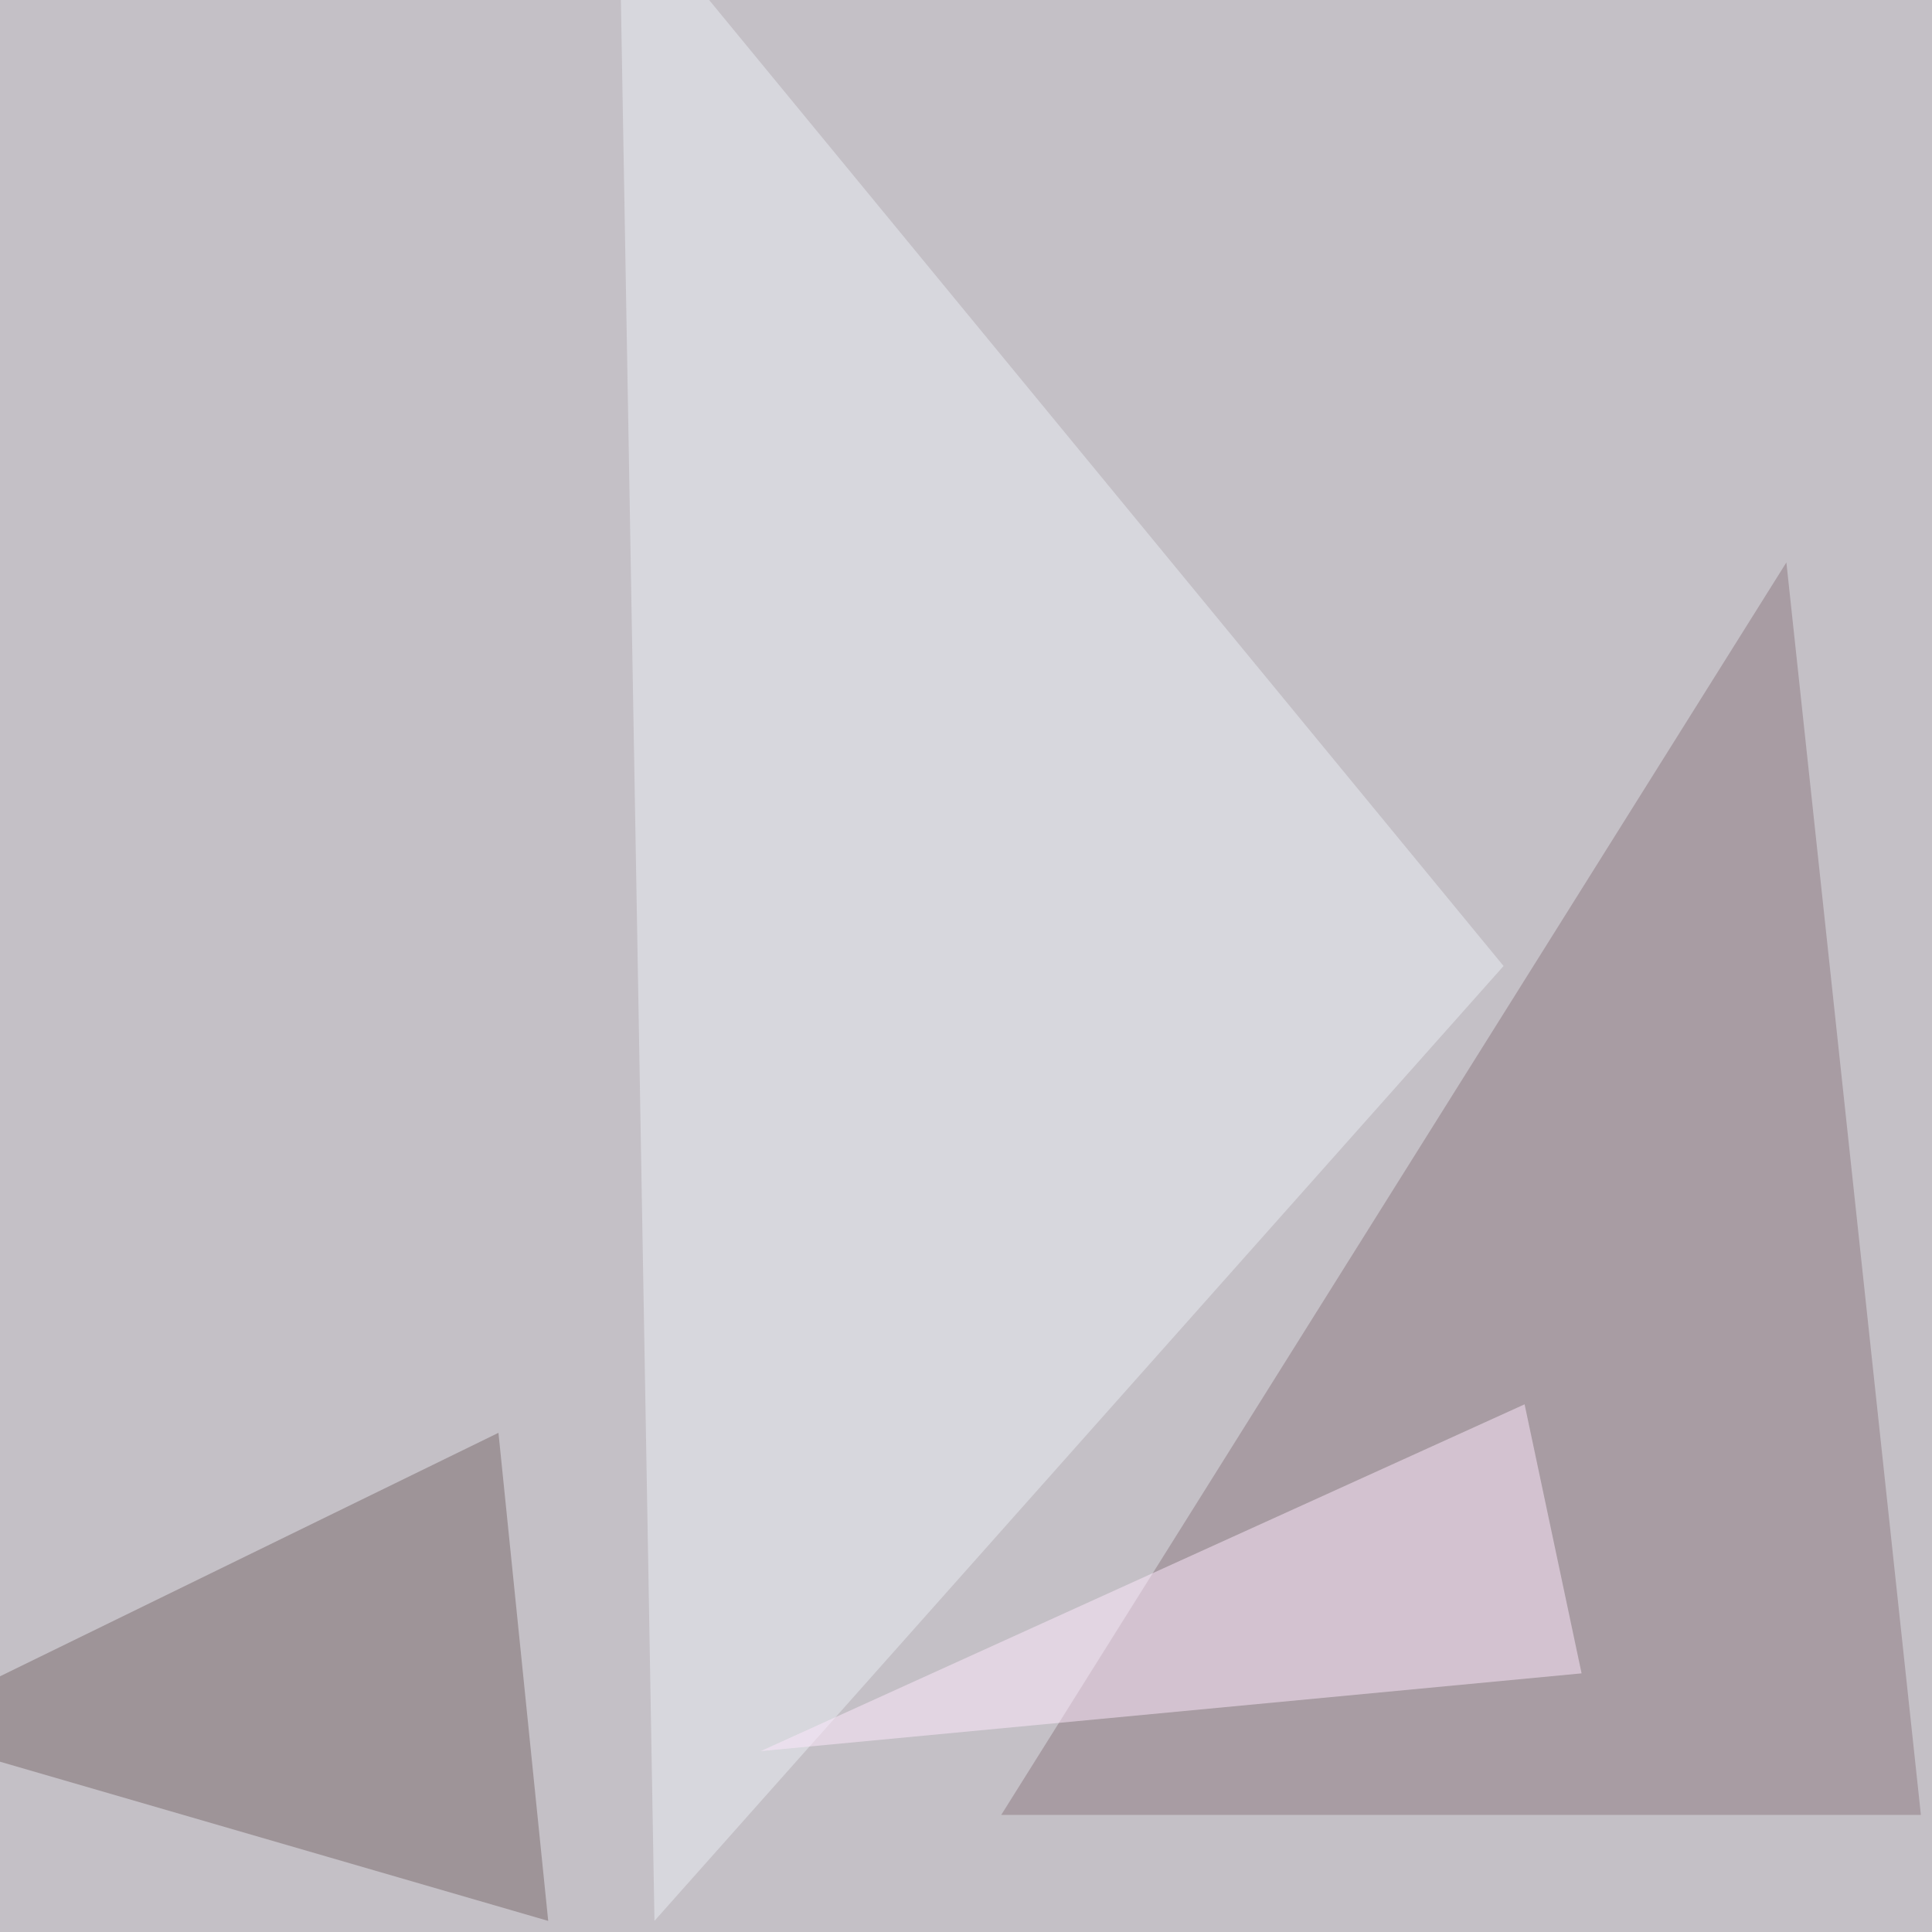
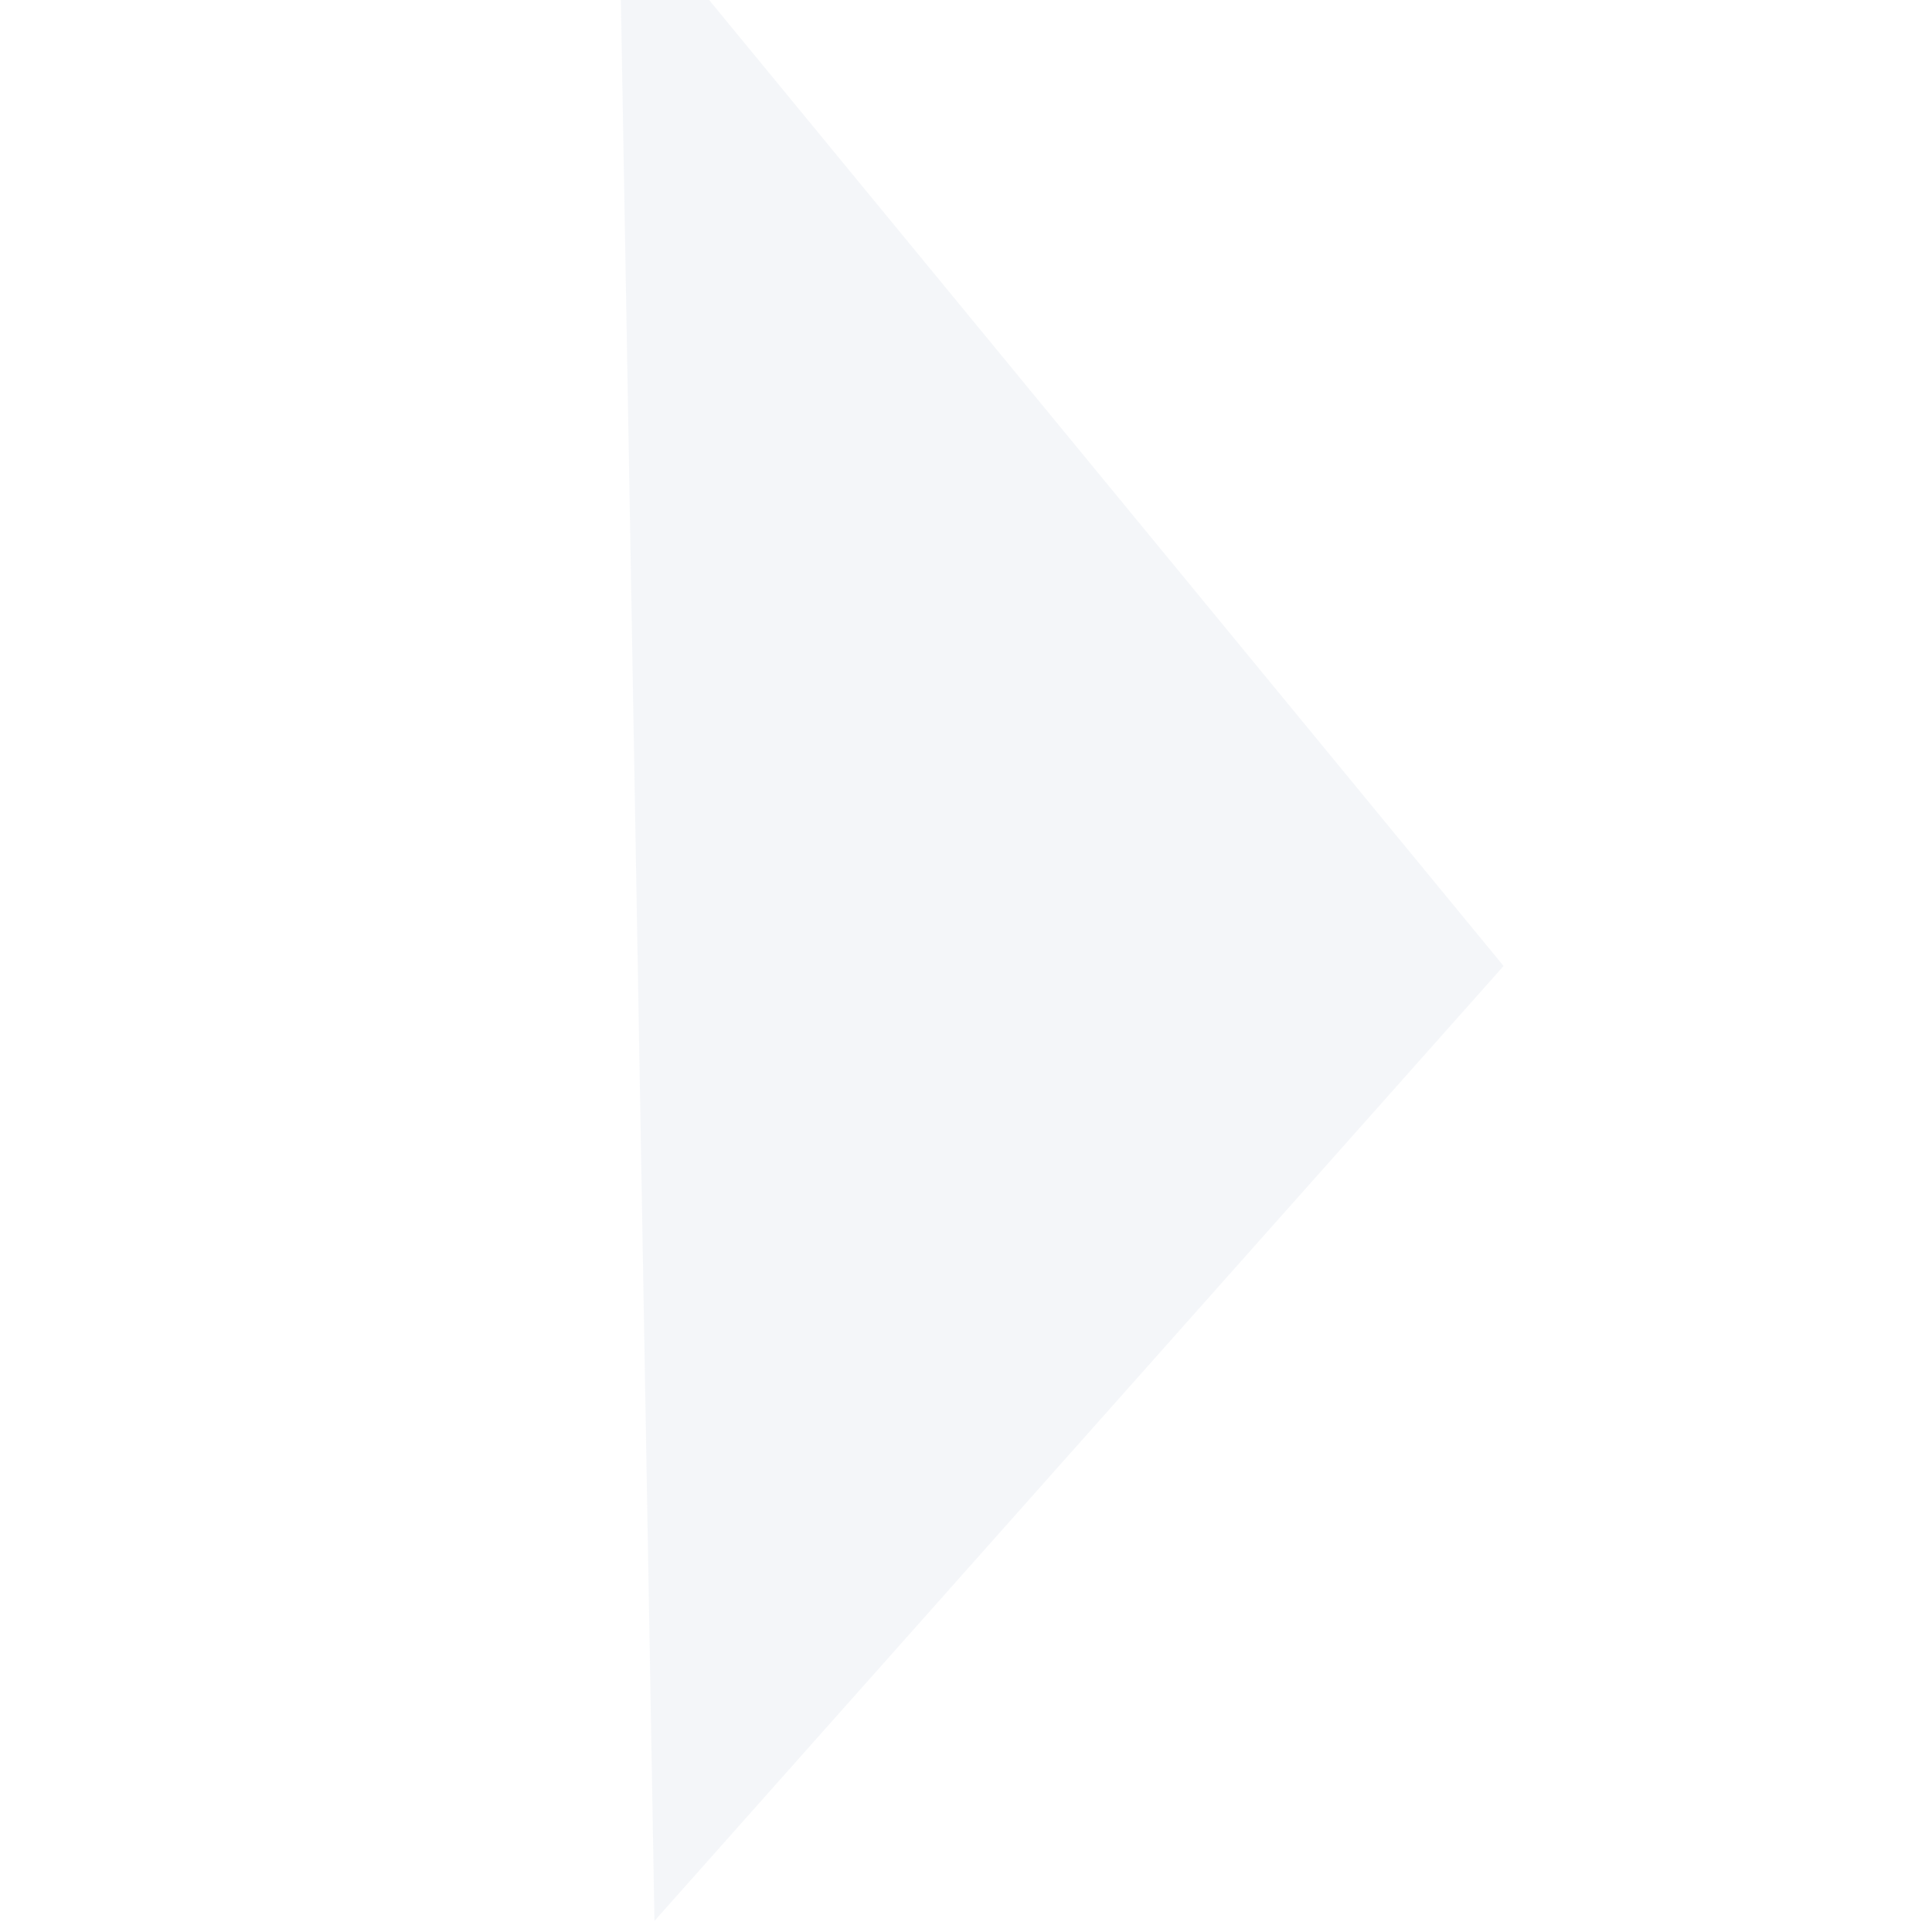
<svg xmlns="http://www.w3.org/2000/svg" width="800" height="800">
  <filter id="a">
    <feGaussianBlur stdDeviation="55" />
  </filter>
-   <rect width="100%" height="100%" fill="#c4c0c6" />
  <g filter="url(#a)">
    <g fill-opacity=".5">
-       <path fill="#8c7980" d="M414.6 751.5l325.1-518.6 55.7 518.6z" />
      <path fill="#eaeff4" d="M271 795.4L622.6 400 256.3-45.4z" />
-       <path fill="#79686a" d="M-45.4 716.3L227 795.4l-20.6-202.1z" />
-       <path fill="#ffeafe" d="M631.3 581.5L315 725.1l339.9-32.2z" />
    </g>
  </g>
</svg>